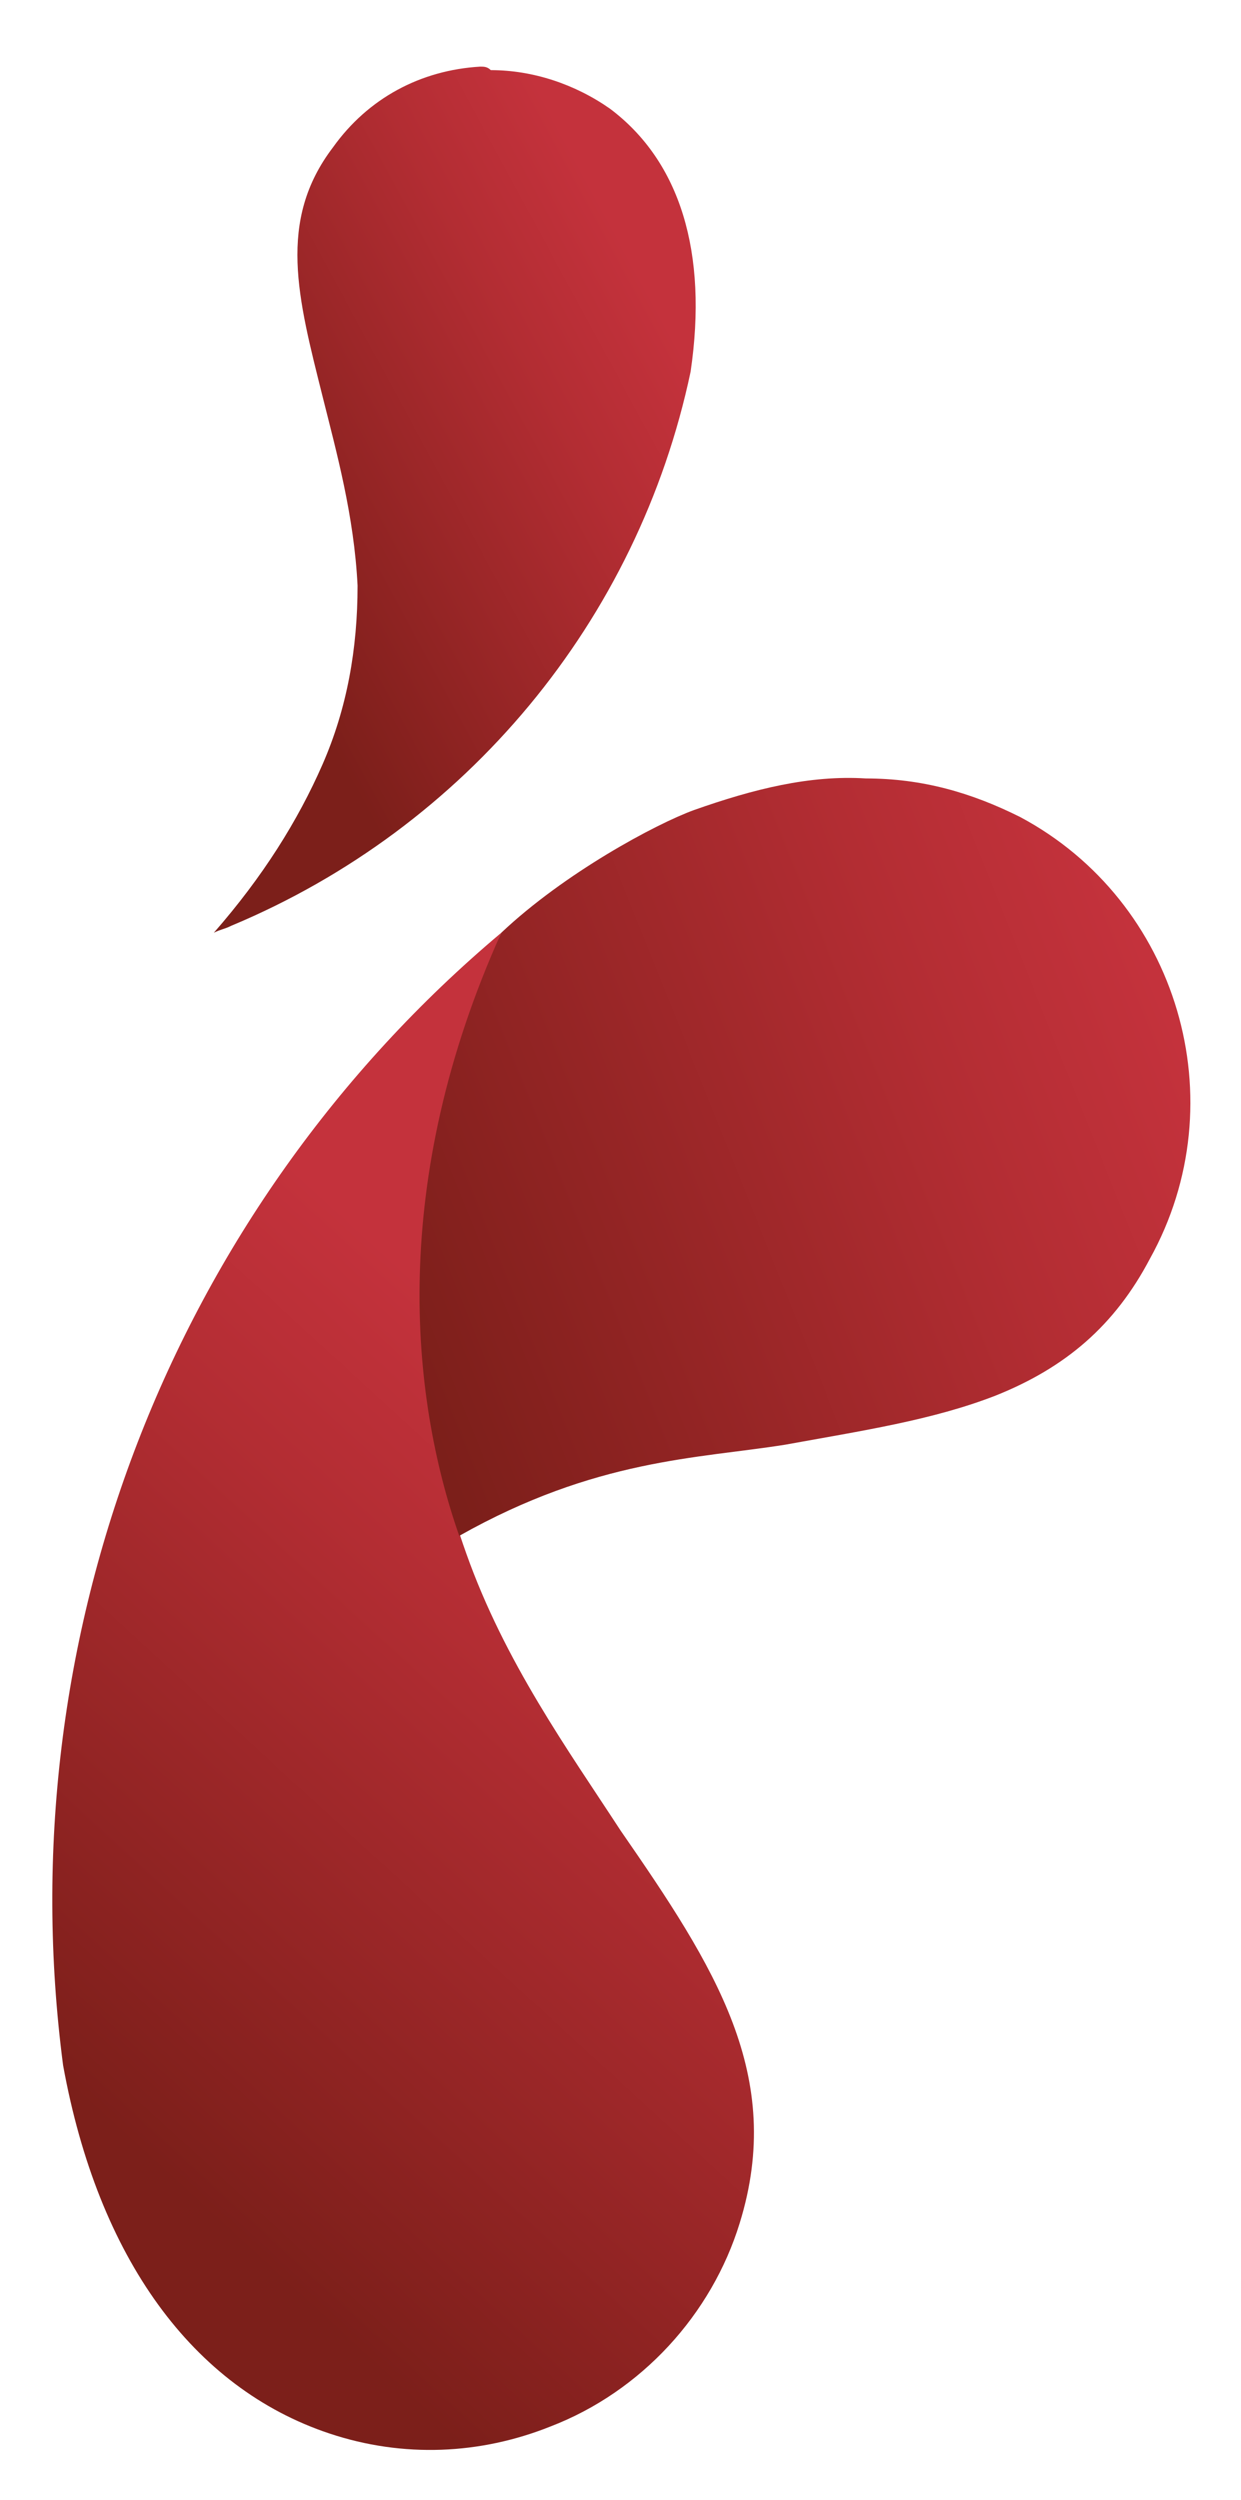
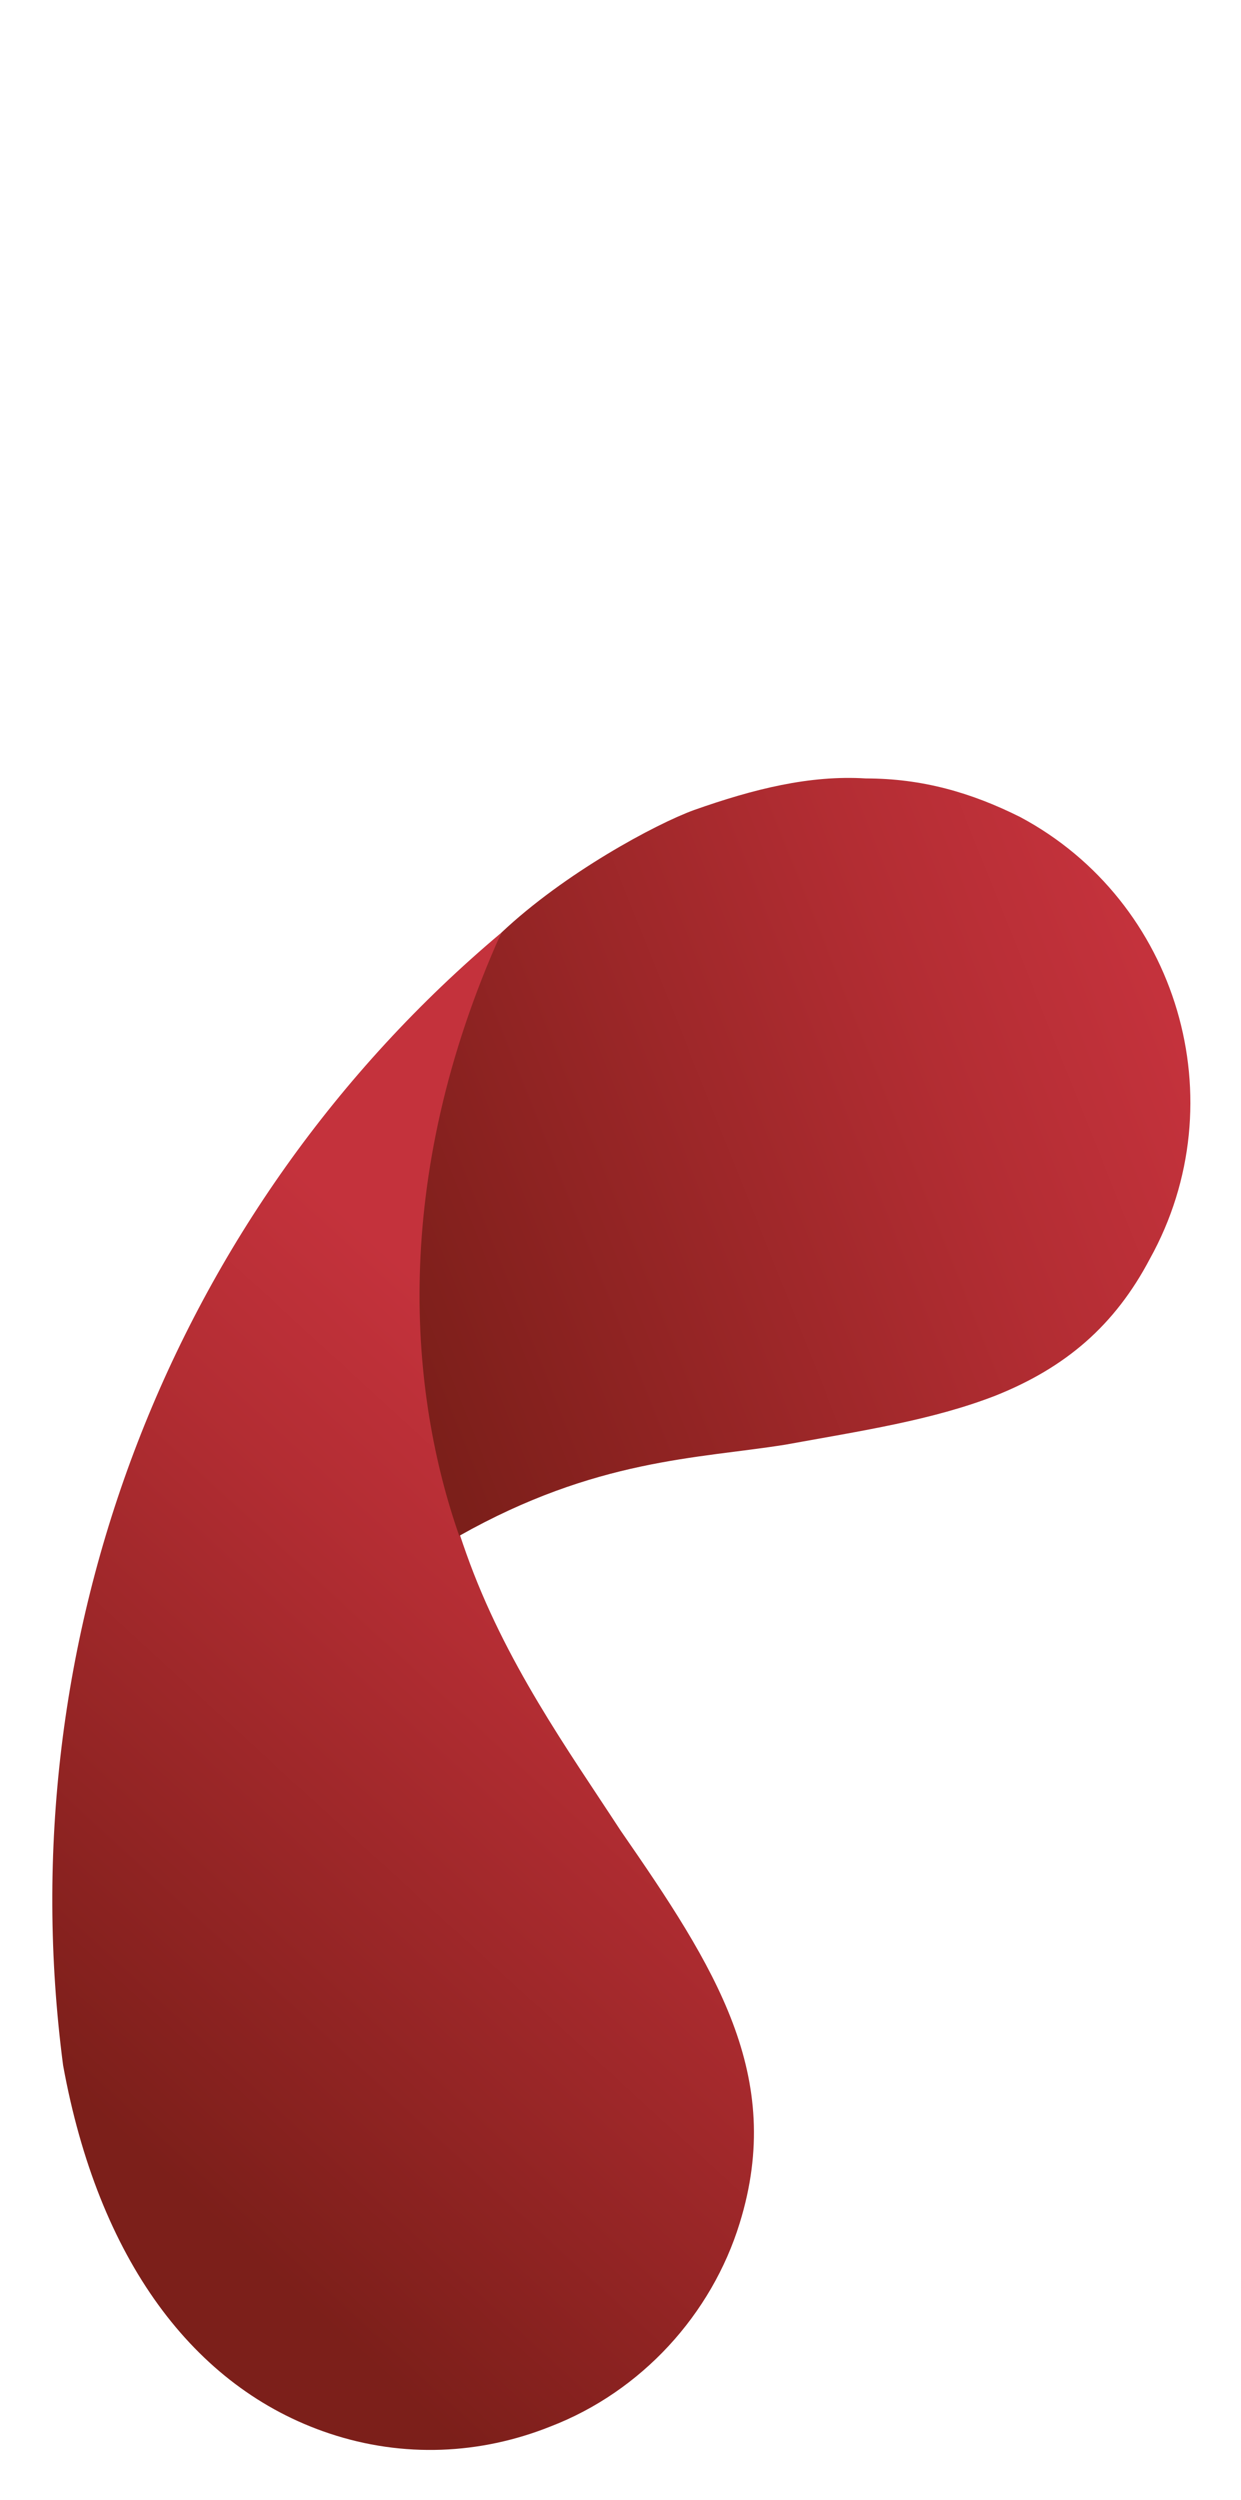
<svg xmlns="http://www.w3.org/2000/svg" xmlns:xlink="http://www.w3.org/1999/xlink" version="1.1" id="Capa_1" x="0px" y="0px" viewBox="0 0 35.4 71.3" style="enable-background:new 0 0 35.4 71.3;" xml:space="preserve">
  <style type="text/css">
	
		.st0{clip-path:url(#SVGID_00000147902476621878910230000016790016499681563033_);fill:url(#SVGID_00000011026864023840855200000013727086297801545135_);}
	
		.st1{clip-path:url(#SVGID_00000026148155133337585590000001870752630586904493_);fill:url(#SVGID_00000127752744066502216300000009098109023707389374_);}
	
		.st2{clip-path:url(#SVGID_00000107587867865829518970000004940626543220908679_);fill:url(#SVGID_00000044146428678861899250000012461894183967643569_);}
</style>
  <g>
    <g>
      <defs>
-         <path id="SVGID_1_" d="M13.7,1.9C12,2,10.5,2.8,9.5,4.2c-1.6,2.1-1,4.3-0.3,7.1c0.4,1.6,0.9,3.4,1,5.4c0,1.8-0.3,3.5-1,5.1     c-0.7,1.6-1.7,3.2-3.1,4.8c0.2-0.1,0.3-0.1,0.5-0.2c6.7-2.8,11.6-8.7,13.1-15.8c0.5-3.4-0.3-6-2.3-7.5c-1-0.7-2.2-1.1-3.4-1.1     C13.9,1.9,13.8,1.9,13.7,1.9" />
-       </defs>
+         </defs>
      <clipPath id="SVGID_00000172413911996326267380000000776430846414431873_">
        <use xlink:href="#SVGID_1_" style="overflow:visible;" />
      </clipPath>
      <linearGradient id="SVGID_00000046325279692915534400000017722172256624728987_" gradientUnits="userSpaceOnUse" x1="-100.847" y1="156.588" x2="-99.991" y2="156.588" gradientTransform="matrix(-15.015 8.02 8.02 15.015 -2750.075 -1531.789)">
        <stop offset="0" style="stop-color:#C4323C" />
        <stop offset="1.302350e-02" style="stop-color:#C4323C" />
        <stop offset="0.282" style="stop-color:#B32D33" />
        <stop offset="0.81" style="stop-color:#8A2220" />
        <stop offset="0.987" style="stop-color:#7C1F1A" />
        <stop offset="1" style="stop-color:#7C1F1A" />
      </linearGradient>
      <polygon style="clip-path:url(#SVGID_00000172413911996326267380000000776430846414431873_);fill:url(#SVGID_00000046325279692915534400000017722172256624728987_);" points="    30.4,21.1 9.2,32.4 -4.2,7.4 17,-4   " />
    </g>
    <g>
      <defs>
        <path id="SVGID_00000053545752345655783930000015577369330265216951_" d="M1.8,58.9c1,5.5,3.7,9.2,7.6,10.5     c2.1,0.7,4.3,0.6,6.3-0.2c0,0,0,0,0,0c2.6-1,4.6-3.2,5.4-5.8c1.3-4.2-0.7-7.3-3.4-11.2c-1.5-2.3-3.3-4.8-4.4-7.9     c-1-2.8-1.4-5.6-1.2-8.6c0.2-2.9,0.9-5.9,2.2-9.1C4.9,34.5,0.2,46.7,1.8,58.9" />
      </defs>
      <clipPath id="SVGID_00000062174686908589735000000000270340889021072781_">
        <use xlink:href="#SVGID_00000053545752345655783930000015577369330265216951_" style="overflow:visible;" />
      </clipPath>
      <linearGradient id="SVGID_00000042712272271174950070000018106735786775918468_" gradientUnits="userSpaceOnUse" x1="-93.488" y1="155.55" x2="-92.632" y2="155.55" gradientTransform="matrix(19.073 -20.644 -20.644 -19.073 4995.582 1095.933)">
        <stop offset="0" style="stop-color:#7C1F1A" />
        <stop offset="1.261540e-02" style="stop-color:#7C1F1A" />
        <stop offset="0.19" style="stop-color:#8A2220" />
        <stop offset="0.718" style="stop-color:#B32D33" />
        <stop offset="0.987" style="stop-color:#C4323C" />
        <stop offset="1" style="stop-color:#C4323C" />
      </linearGradient>
      <polygon style="clip-path:url(#SVGID_00000062174686908589735000000000270340889021072781_);fill:url(#SVGID_00000042712272271174950070000018106735786775918468_);" points="    -21.5,50 10.4,15.5 44.1,46.6 12.2,81.1   " />
    </g>
    <g>
      <defs>
        <path id="SVGID_00000062159371476499111140000000048859254796959408_" d="M19.8,23.1c-1.1,0.4-3.7,1.8-5.5,3.5     c-3.2,7.1-2.6,13.2-1.2,17.2c3.9-2.2,6.8-2.2,9.3-2.6c2.2-0.4,4.2-0.7,6-1.4h0c2-0.8,3.4-2,4.4-3.9c2.5-4.5,0.8-10.2-3.7-12.6     c-1.4-0.7-2.8-1.1-4.4-1.1C23.1,22.1,21.5,22.5,19.8,23.1" />
      </defs>
      <clipPath id="SVGID_00000065795175199901586590000000733970359375110568_">
        <use xlink:href="#SVGID_00000062159371476499111140000000048859254796959408_" style="overflow:visible;" />
      </clipPath>
      <linearGradient id="SVGID_00000155113158760027613860000007056105633909513353_" gradientUnits="userSpaceOnUse" x1="-93.553" y1="156.593" x2="-92.698" y2="156.593" gradientTransform="matrix(26.698 -10.716 -10.716 -26.698 4186.508 3216.073)">
        <stop offset="0" style="stop-color:#7C1F1A" />
        <stop offset="1.261540e-02" style="stop-color:#7C1F1A" />
        <stop offset="0.19" style="stop-color:#8A2220" />
        <stop offset="0.718" style="stop-color:#B32D33" />
        <stop offset="0.987" style="stop-color:#C4323C" />
        <stop offset="1" style="stop-color:#C4323C" />
      </linearGradient>
      <polygon style="clip-path:url(#SVGID_00000065795175199901586590000000733970359375110568_);fill:url(#SVGID_00000155113158760027613860000007056105633909513353_);" points="    3.6,25.1 31.9,13.8 42.7,40.7 14.4,52.1   " />
    </g>
  </g>
</svg>